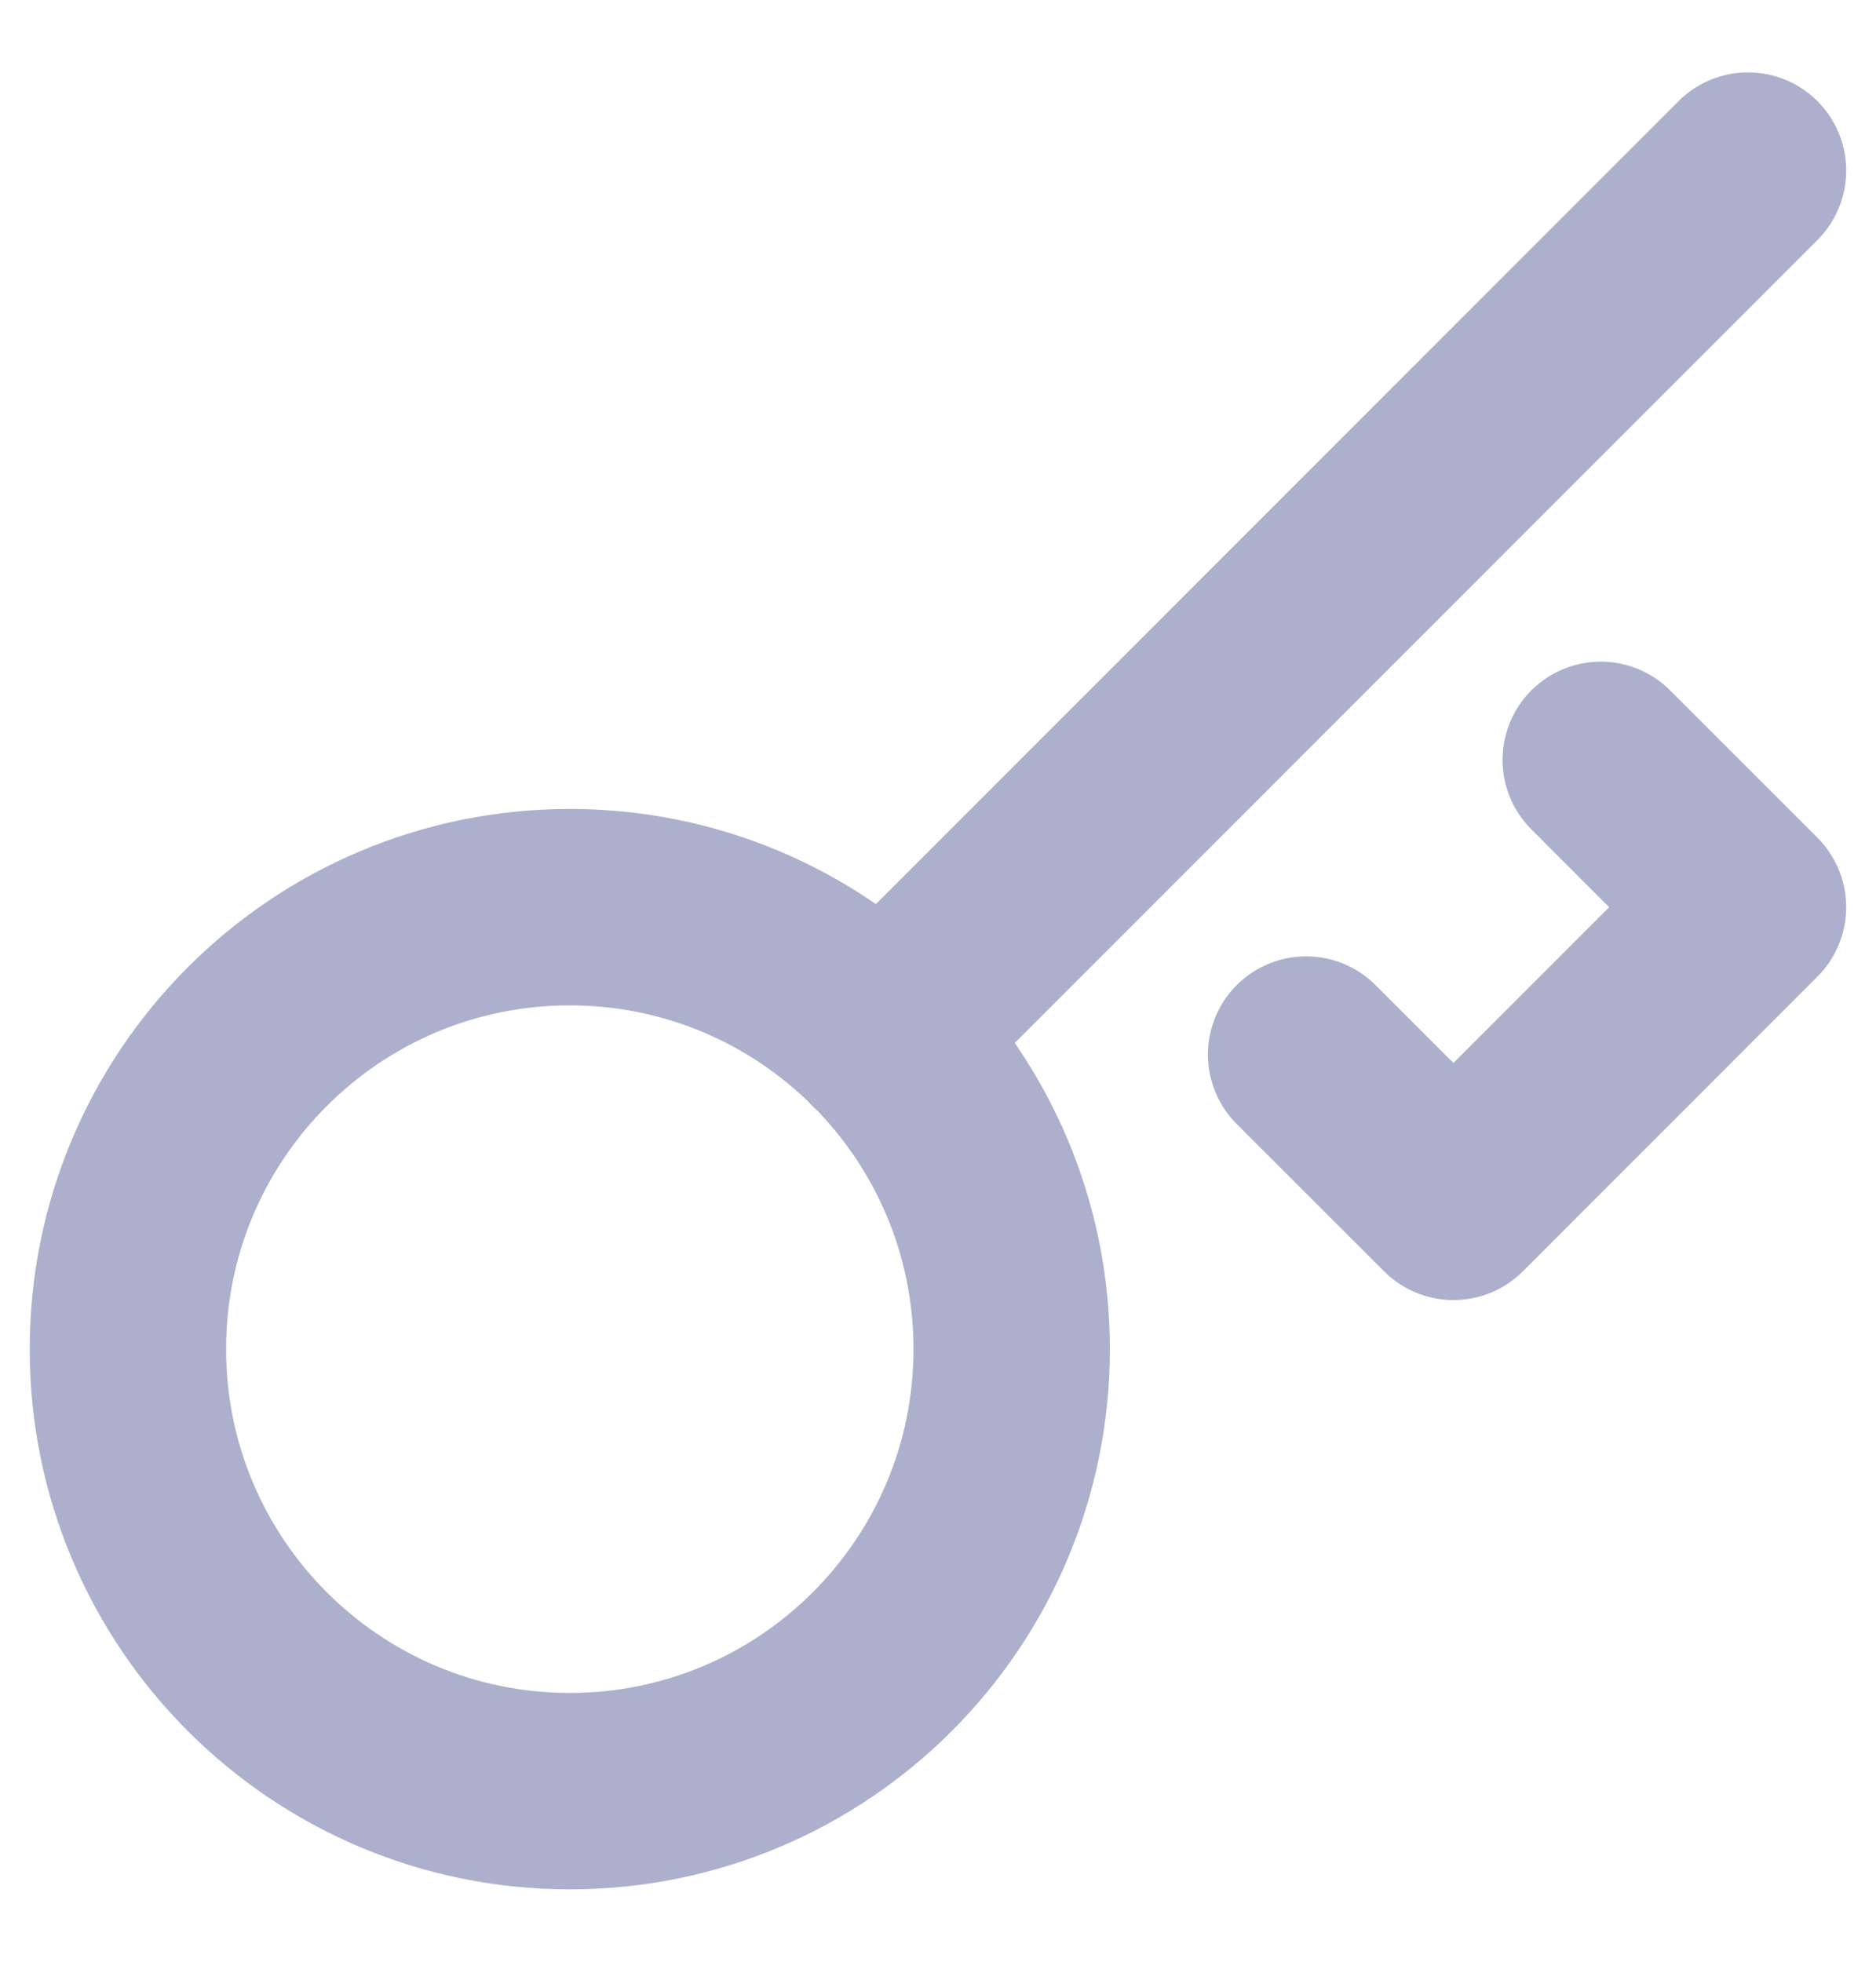
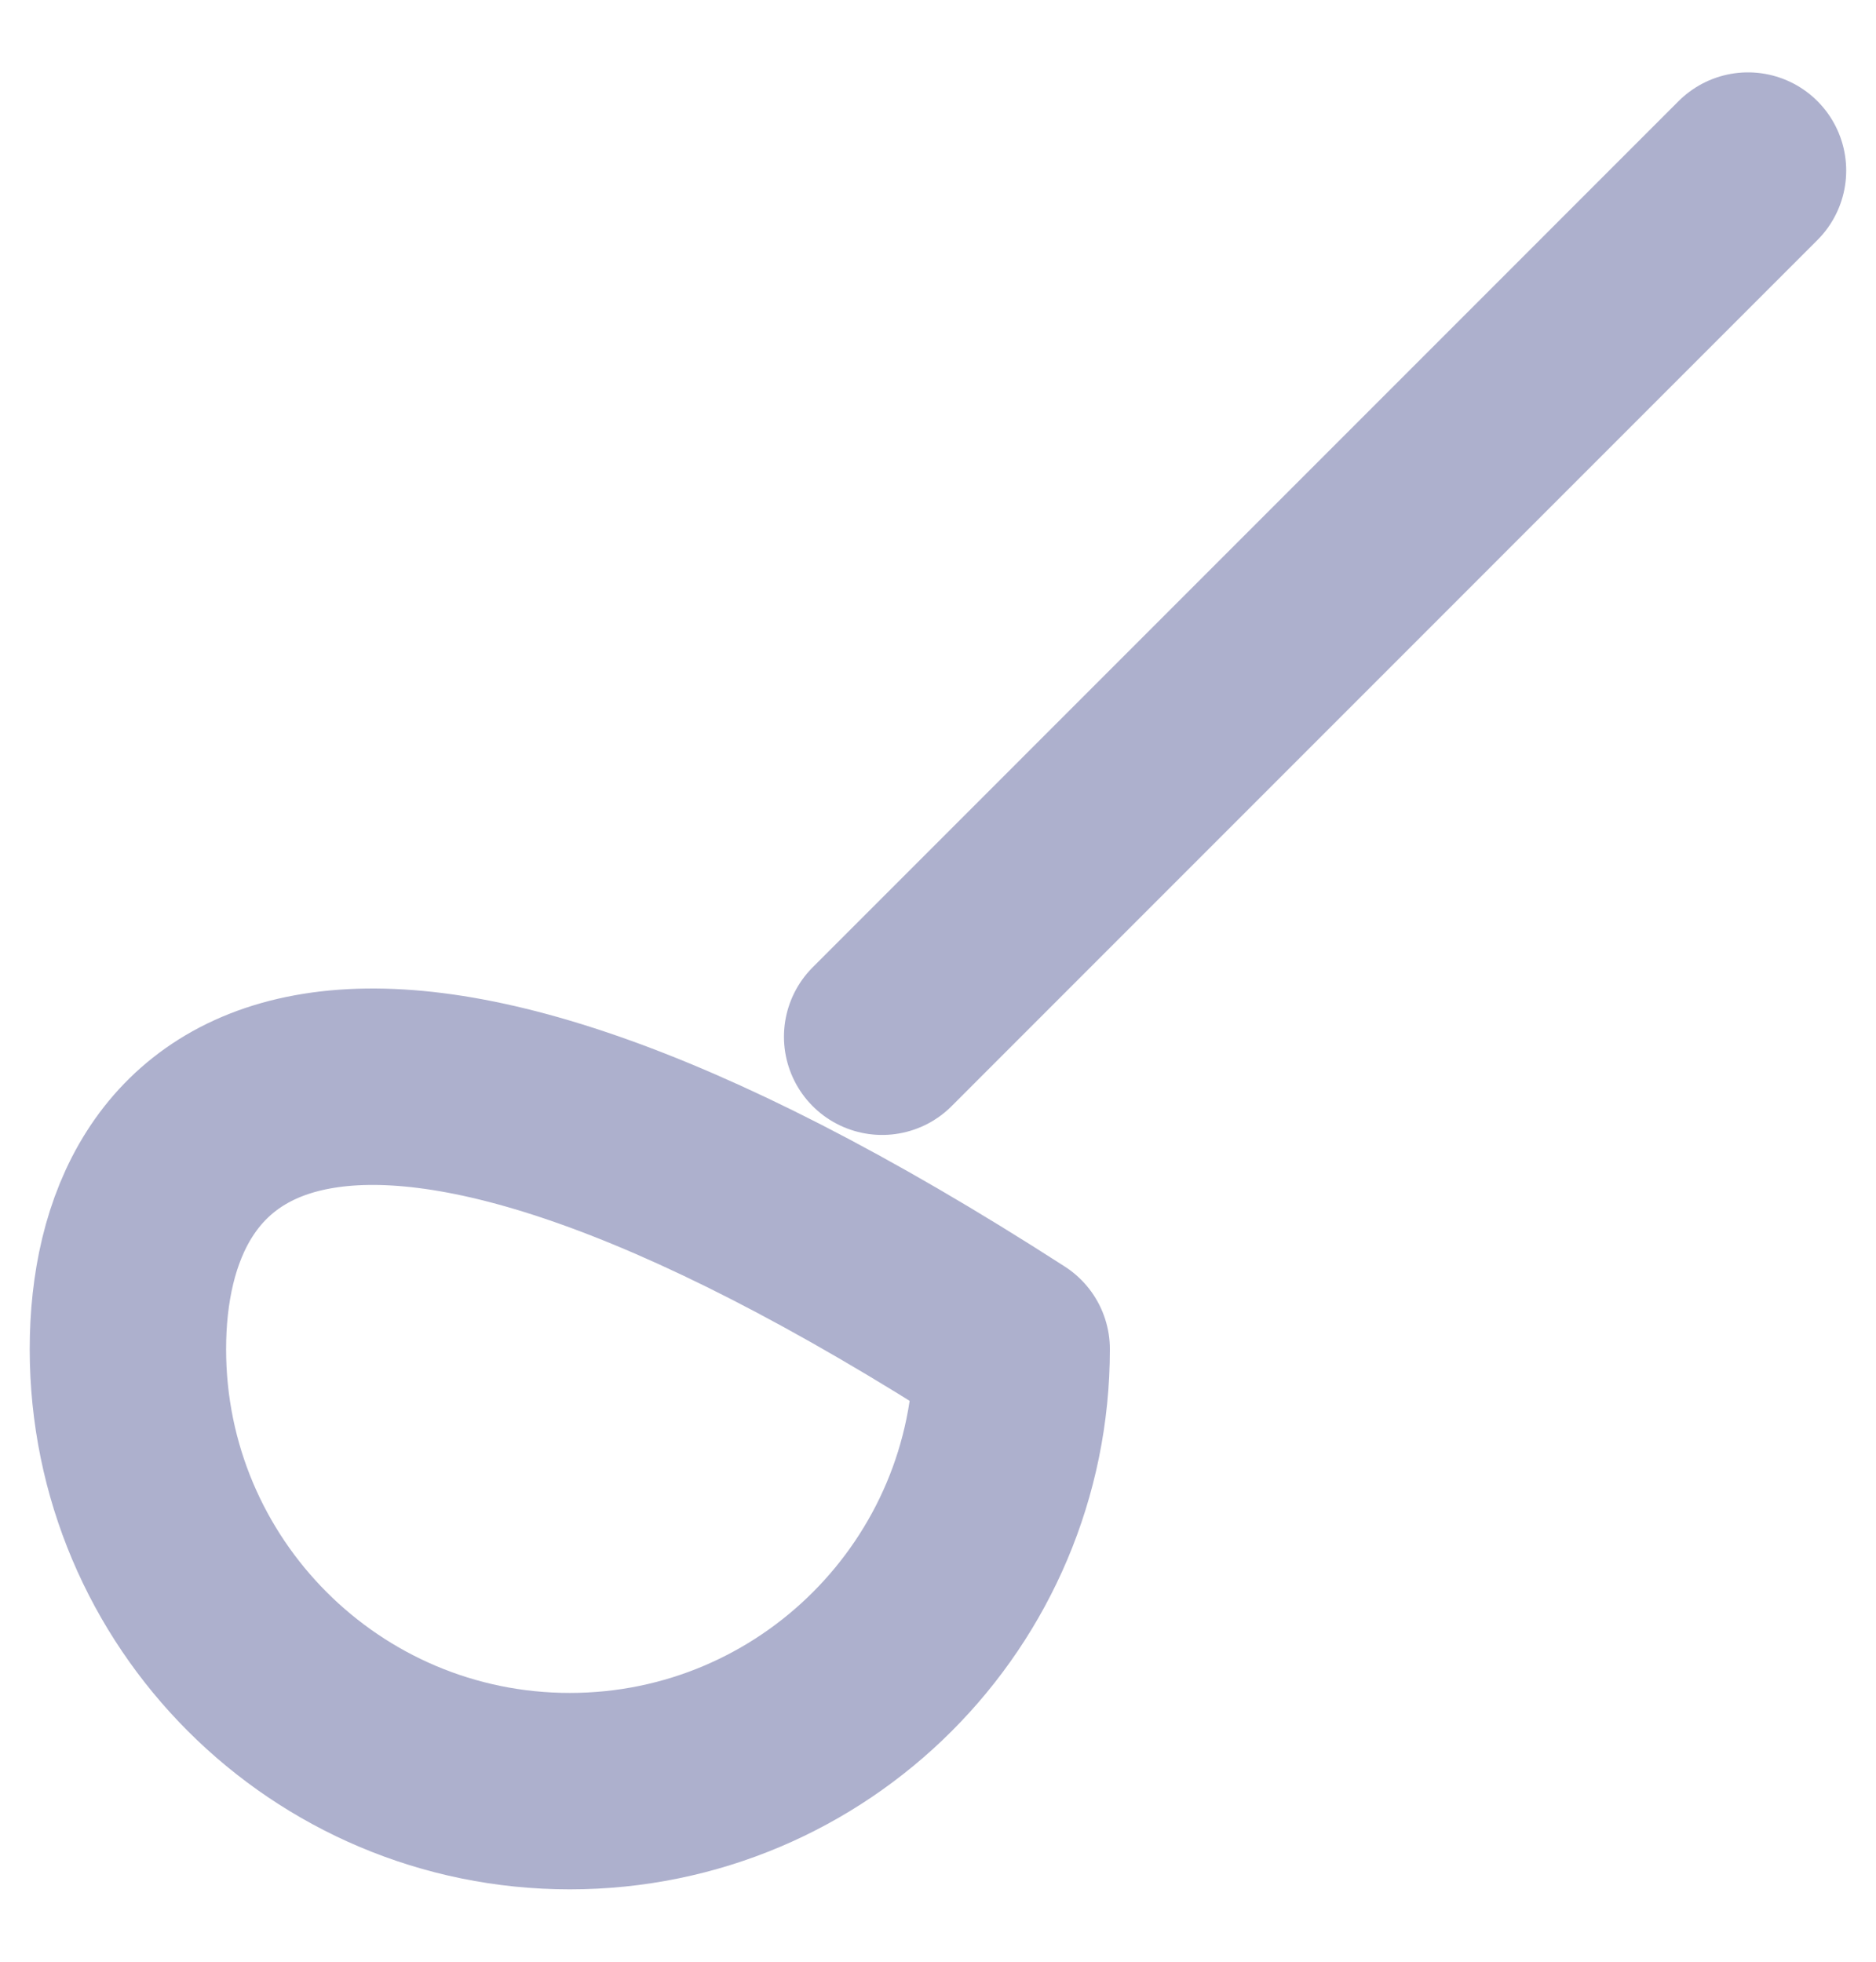
<svg xmlns="http://www.w3.org/2000/svg" width="22" height="23" viewBox="0 0 22 23" fill="none">
-   <path d="M15.317 12.364L17.045 14.091L20.499 10.636L18.772 8.909" stroke="#ADB0CD" stroke-width="2.303" stroke-linecap="round" stroke-linejoin="round" />
  <path d="M10.345 12.155L20.499 2" stroke="#ADB0CD" stroke-width="2.303" stroke-linecap="round" stroke-linejoin="round" />
-   <path d="M6.682 21C9.544 21 11.864 18.68 11.864 15.818C11.864 12.956 9.544 10.636 6.682 10.636C3.82 10.636 1.5 12.956 1.5 15.818C1.5 18.68 3.82 21 6.682 21Z" stroke="#ADB0CD" stroke-width="2.303" stroke-linecap="round" stroke-linejoin="round" />
+   <path d="M6.682 21C9.544 21 11.864 18.68 11.864 15.818C3.82 10.636 1.5 12.956 1.5 15.818C1.5 18.68 3.82 21 6.682 21Z" stroke="#ADB0CD" stroke-width="2.303" stroke-linecap="round" stroke-linejoin="round" />
</svg>